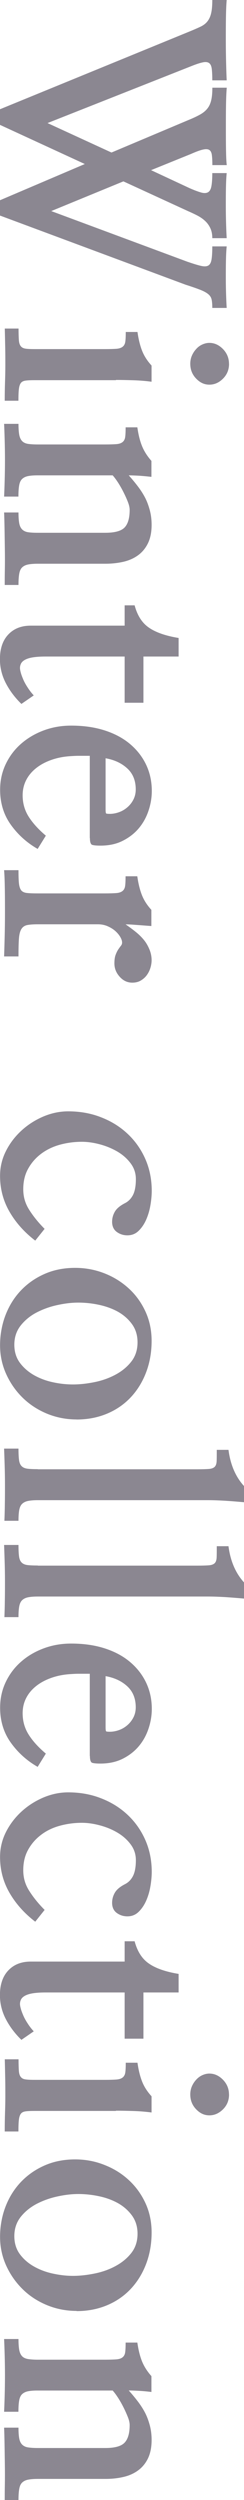
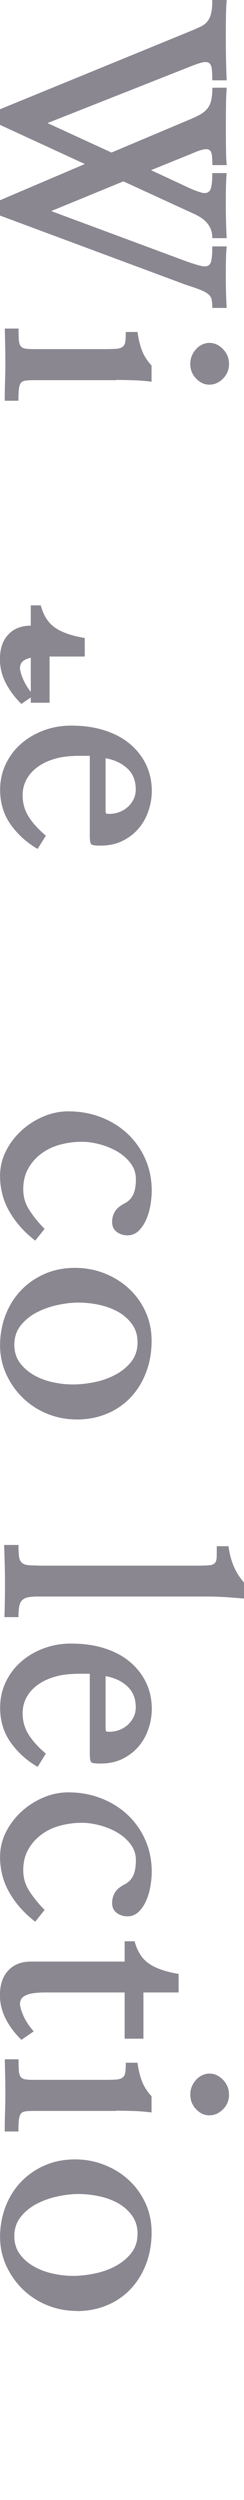
<svg xmlns="http://www.w3.org/2000/svg" version="1.1" viewBox="0 0 39.33 401.39">
  <defs>
    <style>
      .cls-1 {
        fill: #8b8791;
      }
    </style>
  </defs>
  <g>
    <g id="_レイヤー_1" data-name="レイヤー_1">
      <g>
        <path class="cls-1" d="M13.66,26.33L0,20.05v-2.51L30.54,5.06c.69-.28,1.28-.54,1.75-.76.47-.22.85-.5,1.13-.85.28-.35.49-.79.61-1.32.13-.54.19-1.25.19-2.13h2.32c-.06.66-.1,1.59-.12,2.79-.02,1.2-.02,2.44-.02,3.73s.02,2.53.05,3.71c.03,1.18.06,2.07.09,2.67h-2.32c0-.79-.03-1.41-.09-1.87-.06-.46-.21-.76-.45-.92-.24-.16-.58-.19-1.02-.09-.44.09-1.02.28-1.75.57L7.66,19.76l10.31,4.73,12.48-5.25c.69-.28,1.28-.56,1.77-.83.49-.27.88-.58,1.18-.95.3-.36.51-.81.64-1.35.13-.54.19-1.21.19-2.03h2.32c-.06.69-.1,1.63-.12,2.81-.02,1.18-.02,2.4-.02,3.64s0,2.41.02,3.5c.02,1.09.05,1.91.12,2.48h-2.32c0-.73-.03-1.28-.09-1.68-.06-.39-.21-.65-.45-.78-.24-.13-.58-.13-1.04-.02-.46.11-1.08.34-1.87.69l-6.43,2.6,6.19,2.88c.79.35,1.42.58,1.89.71.47.13.84.11,1.11-.05.27-.16.45-.49.54-.99.09-.5.14-1.2.14-2.08h2.32c-.06.6-.1,1.39-.12,2.36-.02.98-.02,1.99-.02,3.03s.02,2.02.05,2.96c.03.93.06,1.63.09,2.1h-2.32c0-.63-.11-1.17-.33-1.63-.22-.46-.51-.85-.88-1.18-.36-.33-.78-.61-1.25-.85-.47-.24-.96-.47-1.47-.69l-10.4-4.77-11.63,4.77,21.94,8.13c.91.31,1.64.54,2.17.66.54.13.94.11,1.21-.05.27-.16.44-.49.52-.99.08-.5.12-1.2.12-2.08h2.32c-.06.6-.1,1.36-.12,2.29-.02.93-.02,1.88-.02,2.86s.02,1.9.05,2.77c.03.87.06,1.52.09,1.96h-2.32c0-.6-.04-1.06-.12-1.39s-.27-.61-.57-.85c-.3-.24-.73-.47-1.3-.69-.57-.22-1.34-.49-2.32-.8L0,34.61v-2.46l13.66-5.81Z" />
        <path class="cls-1" d="M18.67,61.04H5.58c-.63,0-1.12.02-1.47.07-.35.05-.6.18-.76.4-.16.22-.26.55-.31.99-.05.44-.07,1.06-.07,1.84H.76c0-1.1.02-2.11.05-3.03.03-.91.05-1.8.05-2.65,0-.91,0-1.85-.02-2.81-.02-.96-.04-1.99-.07-3.1h2.22c0,.79.02,1.4.05,1.84.03.44.13.77.31.99.17.22.43.35.78.4.35.05.83.07,1.47.07h11.35c.76,0,1.35-.02,1.8-.05.44-.03.78-.14,1.02-.33.24-.19.38-.47.43-.83.05-.36.07-.87.07-1.54h1.89c.16,1.13.4,2.13.73,2.98.33.85.84,1.65,1.54,2.41v2.6c-.95-.13-1.95-.21-3-.24-1.06-.03-1.96-.05-2.72-.05ZM36.92,58.4c0,.95-.32,1.74-.97,2.39-.65.65-1.38.97-2.2.97s-1.5-.32-2.13-.97c-.63-.65-.95-1.44-.95-2.39,0-.47.09-.91.26-1.3.17-.39.4-.75.69-1.06.28-.32.61-.56.99-.73.38-.17.76-.26,1.13-.26.82,0,1.55.33,2.2.99.64.66.97,1.45.97,2.36Z" />
-         <path class="cls-1" d="M24.39,76.56c-.82-.09-1.54-.16-2.15-.19-.62-.03-1.11-.05-1.49-.05.57.63,1.07,1.24,1.51,1.82.44.58.81,1.16,1.11,1.73.3.57.55,1.23.76,1.99s.31,1.56.31,2.41c0,1.17-.2,2.15-.59,2.95-.39.8-.93,1.45-1.61,1.94-.68.49-1.46.83-2.36,1.04-.9.2-1.85.31-2.86.31H6.1c-.63,0-1.15.04-1.56.12-.41.08-.73.24-.97.47s-.39.57-.47,1.02c-.08.44-.12,1.04-.12,1.8H.76c0-.57,0-1.39.02-2.46.02-1.07.02-2.19,0-3.36-.02-1.17-.03-2.29-.05-3.36-.02-1.07-.04-1.89-.07-2.46h2.32c0,.72.04,1.3.12,1.73.08.43.24.76.47.99s.55.39.95.45c.39.06.91.09,1.54.09h10.92c1.54,0,2.58-.29,3.12-.87.54-.58.8-1.52.8-2.81,0-.35-.09-.76-.28-1.25-.19-.49-.42-1-.69-1.54-.27-.54-.56-1.05-.87-1.54-.32-.49-.61-.89-.9-1.21H6.05c-.63,0-1.14.04-1.54.12-.39.08-.71.24-.95.47s-.39.57-.47,1.02c-.08.44-.12,1.04-.12,1.8H.66c.03-.57.06-1.39.09-2.48.03-1.09.05-2.21.05-3.38s-.02-2.29-.05-3.36c-.03-1.07-.06-1.89-.09-2.46h2.32c0,.72.04,1.31.12,1.75.08.44.24.78.47,1.02s.56.39.97.45c.41.06.93.09,1.56.09h10.83c.76,0,1.35-.02,1.8-.05.44-.03.78-.14,1.02-.33.24-.19.38-.47.43-.83.05-.36.07-.88.07-1.54h1.89c.16,1.13.4,2.12.73,2.95.33.83.84,1.65,1.54,2.44v2.55Z" />
-         <path class="cls-1" d="M20.09,105.41H7.33c-.85,0-1.54.05-2.08.14-.54.09-.95.23-1.25.4-.3.17-.5.37-.61.59-.11.22-.17.46-.17.71,0,.19.05.45.14.78.09.33.23.69.4,1.09.17.39.4.81.69,1.25.28.44.61.87.99,1.28l-1.99,1.37c-1.04-1.01-1.88-2.12-2.51-3.33-.63-1.21-.95-2.5-.95-3.85,0-1.7.45-3.03,1.35-3.97.9-.95,2.1-1.42,3.62-1.42h15.13v-3.26h1.61c.44,1.64,1.21,2.84,2.32,3.59,1.1.76,2.69,1.31,4.77,1.65v2.98h-5.67v7.42h-3.03v-7.42Z" />
+         <path class="cls-1" d="M20.09,105.41H7.33c-.85,0-1.54.05-2.08.14-.54.09-.95.23-1.25.4-.3.17-.5.37-.61.59-.11.22-.17.46-.17.71,0,.19.05.45.14.78.09.33.23.69.4,1.09.17.39.4.81.69,1.25.28.44.61.87.99,1.28l-1.99,1.37c-1.04-1.01-1.88-2.12-2.51-3.33-.63-1.21-.95-2.5-.95-3.85,0-1.7.45-3.03,1.35-3.97.9-.95,2.1-1.42,3.62-1.42v-3.26h1.61c.44,1.64,1.21,2.84,2.32,3.59,1.1.76,2.69,1.31,4.77,1.65v2.98h-5.67v7.42h-3.03v-7.42Z" />
        <path class="cls-1" d="M14.47,134.54v-13.19h-1.84c-.35,0-.74.02-1.18.05-1.13.06-2.17.26-3.12.59-.95.33-1.77.76-2.46,1.3-.69.54-1.24,1.17-1.63,1.92-.39.74-.59,1.57-.59,2.48,0,1.26.32,2.4.97,3.43.65,1.02,1.57,2.04,2.77,3.05l-1.32,2.13c-1.77-1.01-3.21-2.32-4.35-3.92s-1.7-3.47-1.7-5.58c0-1.48.3-2.85.9-4.11.6-1.26,1.42-2.35,2.46-3.26,1.04-.91,2.25-1.63,3.64-2.15,1.39-.52,2.87-.78,4.44-.78,2.02,0,3.83.26,5.44.78s2.97,1.25,4.09,2.2c1.12.95,1.98,2.06,2.58,3.33.6,1.28.9,2.67.9,4.18,0,1.04-.17,2.09-.52,3.14-.35,1.06-.86,1.99-1.54,2.81-.68.82-1.54,1.5-2.58,2.03-1.04.54-2.25.8-3.64.8-.63,0-1.07-.04-1.32-.12-.25-.08-.38-.45-.38-1.11ZM17.02,121.73v8.23c0,.38.03.59.09.64.06.05.27.07.61.07.47,0,.95-.09,1.44-.26.49-.17.94-.43,1.35-.78.41-.35.74-.76.99-1.25.25-.49.38-1.03.38-1.63,0-1.42-.46-2.55-1.37-3.38-.91-.84-2.08-1.38-3.5-1.63Z" />
-         <path class="cls-1" d="M20.23,148.4c.72.5,1.32.95,1.77,1.32s.86.78,1.21,1.21.64.93.88,1.51c.24.58.35,1.16.35,1.73,0,.38-.06.78-.19,1.21-.13.43-.32.81-.57,1.16-.25.35-.57.64-.97.88s-.86.35-1.39.35c-.79,0-1.47-.32-2.03-.95-.57-.63-.85-1.34-.85-2.13,0-.57.06-1.02.19-1.37.13-.35.27-.64.43-.88.16-.24.3-.43.43-.59.13-.16.19-.33.19-.52,0-.25-.09-.54-.28-.87-.19-.33-.45-.65-.78-.95-.33-.3-.74-.56-1.23-.78-.49-.22-1.02-.33-1.58-.33H6.1c-.73,0-1.29.04-1.7.12-.41.08-.73.29-.95.64-.22.35-.35.87-.4,1.56-.05.69-.07,1.64-.07,2.84H.66c.03-.82.06-1.84.09-3.07.03-1.23.05-2.5.05-3.81s0-2.58-.02-3.83c-.02-1.25-.05-2.29-.12-3.14h2.32c0,.88.02,1.58.07,2.08.05.5.17.88.35,1.13.19.25.5.4.92.45.43.05,1.02.07,1.77.07h10.83c.76,0,1.35-.02,1.8-.05.44-.03.78-.14,1.02-.33.24-.19.38-.47.43-.83.05-.36.07-.87.07-1.54h1.89c.16,1.13.4,2.13.73,2.98.33.85.84,1.65,1.54,2.41v2.6c-.41-.03-.81-.06-1.21-.09-.39-.03-.8-.06-1.21-.09-.41-.03-.76-.06-1.06-.07-.3-.02-.53-.02-.69-.02Z" />
        <path class="cls-1" d="M7.19,197.3l-1.51,1.89c-1.77-1.36-3.15-2.91-4.16-4.66-1.01-1.75-1.51-3.66-1.51-5.74,0-1.42.32-2.75.95-3.99.63-1.25,1.47-2.34,2.51-3.29,1.04-.95,2.21-1.69,3.52-2.25,1.31-.55,2.64-.83,4-.83,1.89,0,3.66.31,5.29.95,1.64.63,3.06,1.51,4.28,2.65,1.21,1.13,2.17,2.48,2.86,4.04s1.04,3.27,1.04,5.13c0,.69-.07,1.46-.21,2.29-.14.83-.37,1.61-.69,2.34-.32.72-.73,1.32-1.23,1.8s-1.1.71-1.8.71c-.63,0-1.2-.18-1.7-.54-.5-.36-.76-.91-.76-1.63,0-.57.14-1.1.43-1.61.28-.5.82-.96,1.61-1.37.57-.28,1.01-.73,1.32-1.32.31-.6.47-1.45.47-2.55,0-.95-.28-1.8-.85-2.55-.57-.76-1.29-1.39-2.15-1.89-.87-.5-1.81-.89-2.84-1.16-1.02-.27-1.98-.4-2.86-.4-1.23,0-2.41.16-3.55.47-1.13.31-2.14.8-3,1.44-.87.65-1.57,1.44-2.1,2.39-.54.95-.8,2.05-.8,3.31s.32,2.31.97,3.33c.65,1.02,1.47,2.04,2.48,3.05Z" />
        <path class="cls-1" d="M12.34,227.9c-1.67,0-3.25-.31-4.75-.92-1.5-.62-2.81-1.47-3.92-2.55-1.12-1.09-2.01-2.36-2.67-3.81-.66-1.45-.99-3-.99-4.63s.29-3.31.87-4.82c.58-1.51,1.4-2.83,2.46-3.95,1.06-1.12,2.32-2.01,3.81-2.67,1.48-.66,3.14-.99,4.96-.99,1.64,0,3.21.29,4.7.87,1.5.58,2.81,1.4,3.95,2.44s2.03,2.28,2.69,3.71c.66,1.43.99,3,.99,4.7,0,1.8-.29,3.47-.87,5.01-.58,1.54-1.4,2.88-2.46,4.02-1.06,1.13-2.33,2.02-3.83,2.65-1.5.63-3.14.95-4.94.95ZM11.77,222.28c1.1,0,2.27-.13,3.5-.38,1.23-.25,2.36-.66,3.38-1.21,1.02-.55,1.87-1.25,2.53-2.1.66-.85.99-1.88.99-3.07,0-1.13-.3-2.11-.9-2.93-.6-.82-1.36-1.48-2.27-1.99-.91-.5-1.94-.87-3.07-1.11-1.13-.24-2.24-.35-3.31-.35-1.01,0-2.11.12-3.31.38-1.2.25-2.32.65-3.36,1.18s-1.91,1.24-2.6,2.1c-.69.87-1.04,1.9-1.04,3.1,0,1.13.3,2.1.9,2.91.6.8,1.36,1.46,2.29,1.99.93.52,1.95.9,3.05,1.13,1.1.24,2.17.35,3.21.35Z" />
-         <path class="cls-1" d="M6.1,235.9h25.72c.79,0,1.39-.02,1.82-.05.43-.03.74-.14.95-.33.2-.19.31-.5.33-.92.02-.43.02-1.03.02-1.82h1.89c.31,2.39,1.15,4.33,2.5,5.81v2.6c-.98-.09-1.99-.17-3.05-.24-1.06-.06-1.95-.09-2.67-.09H6.1c-.63,0-1.15.04-1.56.12-.41.08-.73.24-.97.47s-.39.57-.47.99c-.08.43-.12,1-.12,1.73H.71c.03-.79.06-1.69.07-2.72.02-1.02.02-2.06.02-3.12s-.02-2.09-.05-3.1c-.03-1.01-.06-1.89-.09-2.65h2.32c0,.79.03,1.4.09,1.84.06.44.2.77.43.99.22.22.54.35.95.4.41.05.96.07,1.65.07Z" />
        <path class="cls-1" d="M6.1,251.37h25.72c.79,0,1.39-.02,1.82-.05.43-.03.74-.14.95-.33.2-.19.31-.5.33-.92.02-.43.02-1.03.02-1.82h1.89c.31,2.39,1.15,4.33,2.5,5.81v2.6c-.98-.09-1.99-.17-3.05-.24-1.06-.06-1.95-.09-2.67-.09H6.1c-.63,0-1.15.04-1.56.12-.41.08-.73.24-.97.47s-.39.57-.47.99c-.08.43-.12,1-.12,1.73H.71c.03-.79.06-1.69.07-2.72.02-1.02.02-2.06.02-3.12s-.02-2.09-.05-3.1c-.03-1.01-.06-1.89-.09-2.65h2.32c0,.79.03,1.4.09,1.84.06.44.2.77.43.99.22.22.54.35.95.4.41.05.96.07,1.65.07Z" />
        <path class="cls-1" d="M14.47,281.92v-13.19h-1.84c-.35,0-.74.02-1.18.05-1.13.06-2.17.26-3.12.59-.95.33-1.77.76-2.46,1.3-.69.54-1.24,1.17-1.63,1.92-.39.74-.59,1.57-.59,2.48,0,1.26.32,2.4.97,3.43.65,1.03,1.57,2.04,2.77,3.05l-1.32,2.13c-1.77-1.01-3.21-2.32-4.35-3.92s-1.7-3.47-1.7-5.58c0-1.48.3-2.85.9-4.11.6-1.26,1.42-2.35,2.46-3.26,1.04-.92,2.25-1.63,3.64-2.15,1.39-.52,2.87-.78,4.44-.78,2.02,0,3.83.26,5.44.78,1.61.52,2.97,1.25,4.09,2.2,1.12.95,1.98,2.06,2.58,3.33.6,1.28.9,2.67.9,4.18,0,1.04-.17,2.09-.52,3.14-.35,1.06-.86,1.99-1.54,2.81-.68.82-1.54,1.5-2.58,2.03s-2.25.8-3.64.8c-.63,0-1.07-.04-1.32-.12-.25-.08-.38-.45-.38-1.11ZM17.02,269.11v8.22c0,.38.03.59.09.64.06.05.27.07.61.07.47,0,.95-.09,1.44-.26.49-.17.94-.43,1.35-.78.41-.35.74-.77.99-1.25.25-.49.38-1.03.38-1.63,0-1.42-.46-2.54-1.37-3.38-.91-.84-2.08-1.38-3.5-1.63Z" />
        <path class="cls-1" d="M7.19,306.65l-1.51,1.89c-1.77-1.36-3.15-2.91-4.16-4.66-1.01-1.75-1.51-3.66-1.51-5.74,0-1.42.32-2.75.95-4,.63-1.24,1.47-2.34,2.51-3.29s2.21-1.69,3.52-2.25c1.31-.55,2.64-.83,4-.83,1.89,0,3.66.31,5.29.95,1.64.63,3.06,1.51,4.28,2.65,1.21,1.13,2.17,2.48,2.86,4.04s1.04,3.27,1.04,5.13c0,.69-.07,1.46-.21,2.29-.14.84-.37,1.62-.69,2.34-.32.72-.73,1.32-1.23,1.8s-1.1.71-1.8.71c-.63,0-1.2-.18-1.7-.54-.5-.36-.76-.91-.76-1.63,0-.57.14-1.1.43-1.61s.82-.96,1.61-1.37c.57-.28,1.01-.72,1.32-1.32.31-.6.47-1.45.47-2.55,0-.95-.28-1.8-.85-2.55-.57-.76-1.29-1.39-2.15-1.89-.87-.51-1.81-.89-2.84-1.16-1.02-.27-1.98-.4-2.86-.4-1.23,0-2.41.16-3.55.47s-2.14.79-3,1.44c-.87.65-1.57,1.44-2.1,2.39-.54.95-.8,2.05-.8,3.31s.32,2.31.97,3.33c.65,1.02,1.47,2.04,2.48,3.05Z" />
        <path class="cls-1" d="M20.09,319.9H7.33c-.85,0-1.54.05-2.08.14-.54.09-.95.23-1.25.4-.3.17-.5.37-.61.59-.11.22-.17.46-.17.71,0,.19.05.45.14.78.09.33.23.69.4,1.09.17.39.4.81.69,1.25.28.44.61.87.99,1.28l-1.99,1.37c-1.04-1.01-1.88-2.12-2.51-3.33-.63-1.21-.95-2.5-.95-3.85,0-1.7.45-3.03,1.35-3.97.9-.95,2.1-1.42,3.62-1.42h15.13v-3.26h1.61c.44,1.64,1.21,2.84,2.32,3.59,1.1.76,2.69,1.31,4.77,1.65v2.98h-5.67v7.42h-3.03v-7.42Z" />
        <path class="cls-1" d="M18.67,338.92H5.58c-.63,0-1.12.02-1.47.07-.35.05-.6.18-.76.4-.16.22-.26.55-.31.99s-.07,1.06-.07,1.84H.76c0-1.1.02-2.11.05-3.03.03-.91.05-1.8.05-2.65,0-.92,0-1.85-.02-2.81-.02-.96-.04-1.99-.07-3.1h2.22c0,.79.02,1.4.05,1.84.03.44.13.77.31.99.17.22.43.36.78.4.35.05.83.07,1.47.07h11.35c.76,0,1.35-.02,1.8-.05.44-.03.78-.14,1.02-.33.24-.19.38-.47.43-.83.05-.36.07-.88.07-1.54h1.89c.16,1.13.4,2.13.73,2.98.33.85.84,1.65,1.54,2.41v2.6c-.95-.13-1.95-.21-3-.24-1.06-.03-1.96-.05-2.72-.05ZM36.92,336.27c0,.95-.32,1.74-.97,2.39-.65.64-1.38.97-2.2.97s-1.5-.32-2.13-.97c-.63-.65-.95-1.44-.95-2.39,0-.47.09-.91.26-1.3.17-.39.4-.75.69-1.06.28-.31.61-.56.99-.73.38-.17.76-.26,1.13-.26.82,0,1.55.33,2.2.99.64.66.97,1.45.97,2.36Z" />
        <path class="cls-1" d="M12.34,371.03c-1.67,0-3.25-.31-4.75-.92-1.5-.62-2.81-1.46-3.92-2.55-1.12-1.09-2.01-2.36-2.67-3.8-.66-1.45-.99-3-.99-4.63s.29-3.31.87-4.82c.58-1.51,1.4-2.83,2.46-3.95,1.06-1.12,2.32-2.01,3.81-2.67,1.48-.66,3.14-.99,4.96-.99,1.64,0,3.21.29,4.7.88,1.5.58,2.81,1.39,3.95,2.44,1.13,1.04,2.03,2.28,2.69,3.71.66,1.43.99,3,.99,4.7,0,1.8-.29,3.47-.87,5.01-.58,1.54-1.4,2.88-2.46,4.02-1.06,1.13-2.33,2.02-3.83,2.65-1.5.63-3.14.95-4.94.95ZM11.77,365.4c1.1,0,2.27-.13,3.5-.38,1.23-.25,2.36-.65,3.38-1.21,1.02-.55,1.87-1.25,2.53-2.1.66-.85.99-1.88.99-3.07,0-1.13-.3-2.11-.9-2.93-.6-.82-1.36-1.48-2.27-1.99-.91-.5-1.94-.88-3.07-1.11-1.13-.24-2.24-.35-3.31-.35-1.01,0-2.11.12-3.31.38-1.2.25-2.32.65-3.36,1.18-1.04.54-1.91,1.24-2.6,2.1-.69.87-1.04,1.9-1.04,3.1,0,1.13.3,2.1.9,2.91.6.8,1.36,1.46,2.29,1.98.93.52,1.95.9,3.05,1.13,1.1.24,2.17.36,3.21.36Z" />
-         <path class="cls-1" d="M24.39,384.04c-.82-.1-1.54-.16-2.15-.19-.62-.03-1.11-.05-1.49-.05.57.63,1.07,1.24,1.51,1.82.44.58.81,1.16,1.11,1.73.3.57.55,1.23.76,1.99.21.76.31,1.56.31,2.41,0,1.17-.2,2.15-.59,2.96-.39.8-.93,1.45-1.61,1.94s-1.46.84-2.36,1.04c-.9.21-1.85.31-2.86.31H6.1c-.63,0-1.15.04-1.56.12-.41.08-.73.24-.97.47s-.39.57-.47,1.02c-.08.44-.12,1.04-.12,1.8H.76c0-.57,0-1.39.02-2.46.02-1.07.02-2.19,0-3.36-.02-1.17-.03-2.29-.05-3.36-.02-1.07-.04-1.89-.07-2.46h2.32c0,.72.04,1.3.12,1.73.08.43.24.76.47.99s.55.39.95.45c.39.06.91.1,1.54.1h10.92c1.54,0,2.58-.29,3.12-.88.54-.58.8-1.52.8-2.81,0-.35-.09-.77-.28-1.25s-.42-1-.69-1.54c-.27-.54-.56-1.05-.87-1.54-.32-.49-.61-.89-.9-1.21H6.05c-.63,0-1.14.04-1.54.12-.39.08-.71.24-.95.47s-.39.57-.47,1.02c-.08.44-.12,1.04-.12,1.8H.66c.03-.57.06-1.39.09-2.48.03-1.09.05-2.21.05-3.38s-.02-2.29-.05-3.36c-.03-1.07-.06-1.89-.09-2.46h2.32c0,.72.04,1.31.12,1.75.08.44.24.78.47,1.02s.56.38.97.45c.41.06.93.1,1.56.1h10.83c.76,0,1.35-.02,1.8-.05.44-.03.78-.14,1.02-.33.24-.19.38-.46.43-.83.05-.36.07-.88.07-1.54h1.89c.16,1.13.4,2.12.73,2.96.33.83.84,1.65,1.54,2.43v2.55Z" />
      </g>
    </g>
  </g>
</svg>